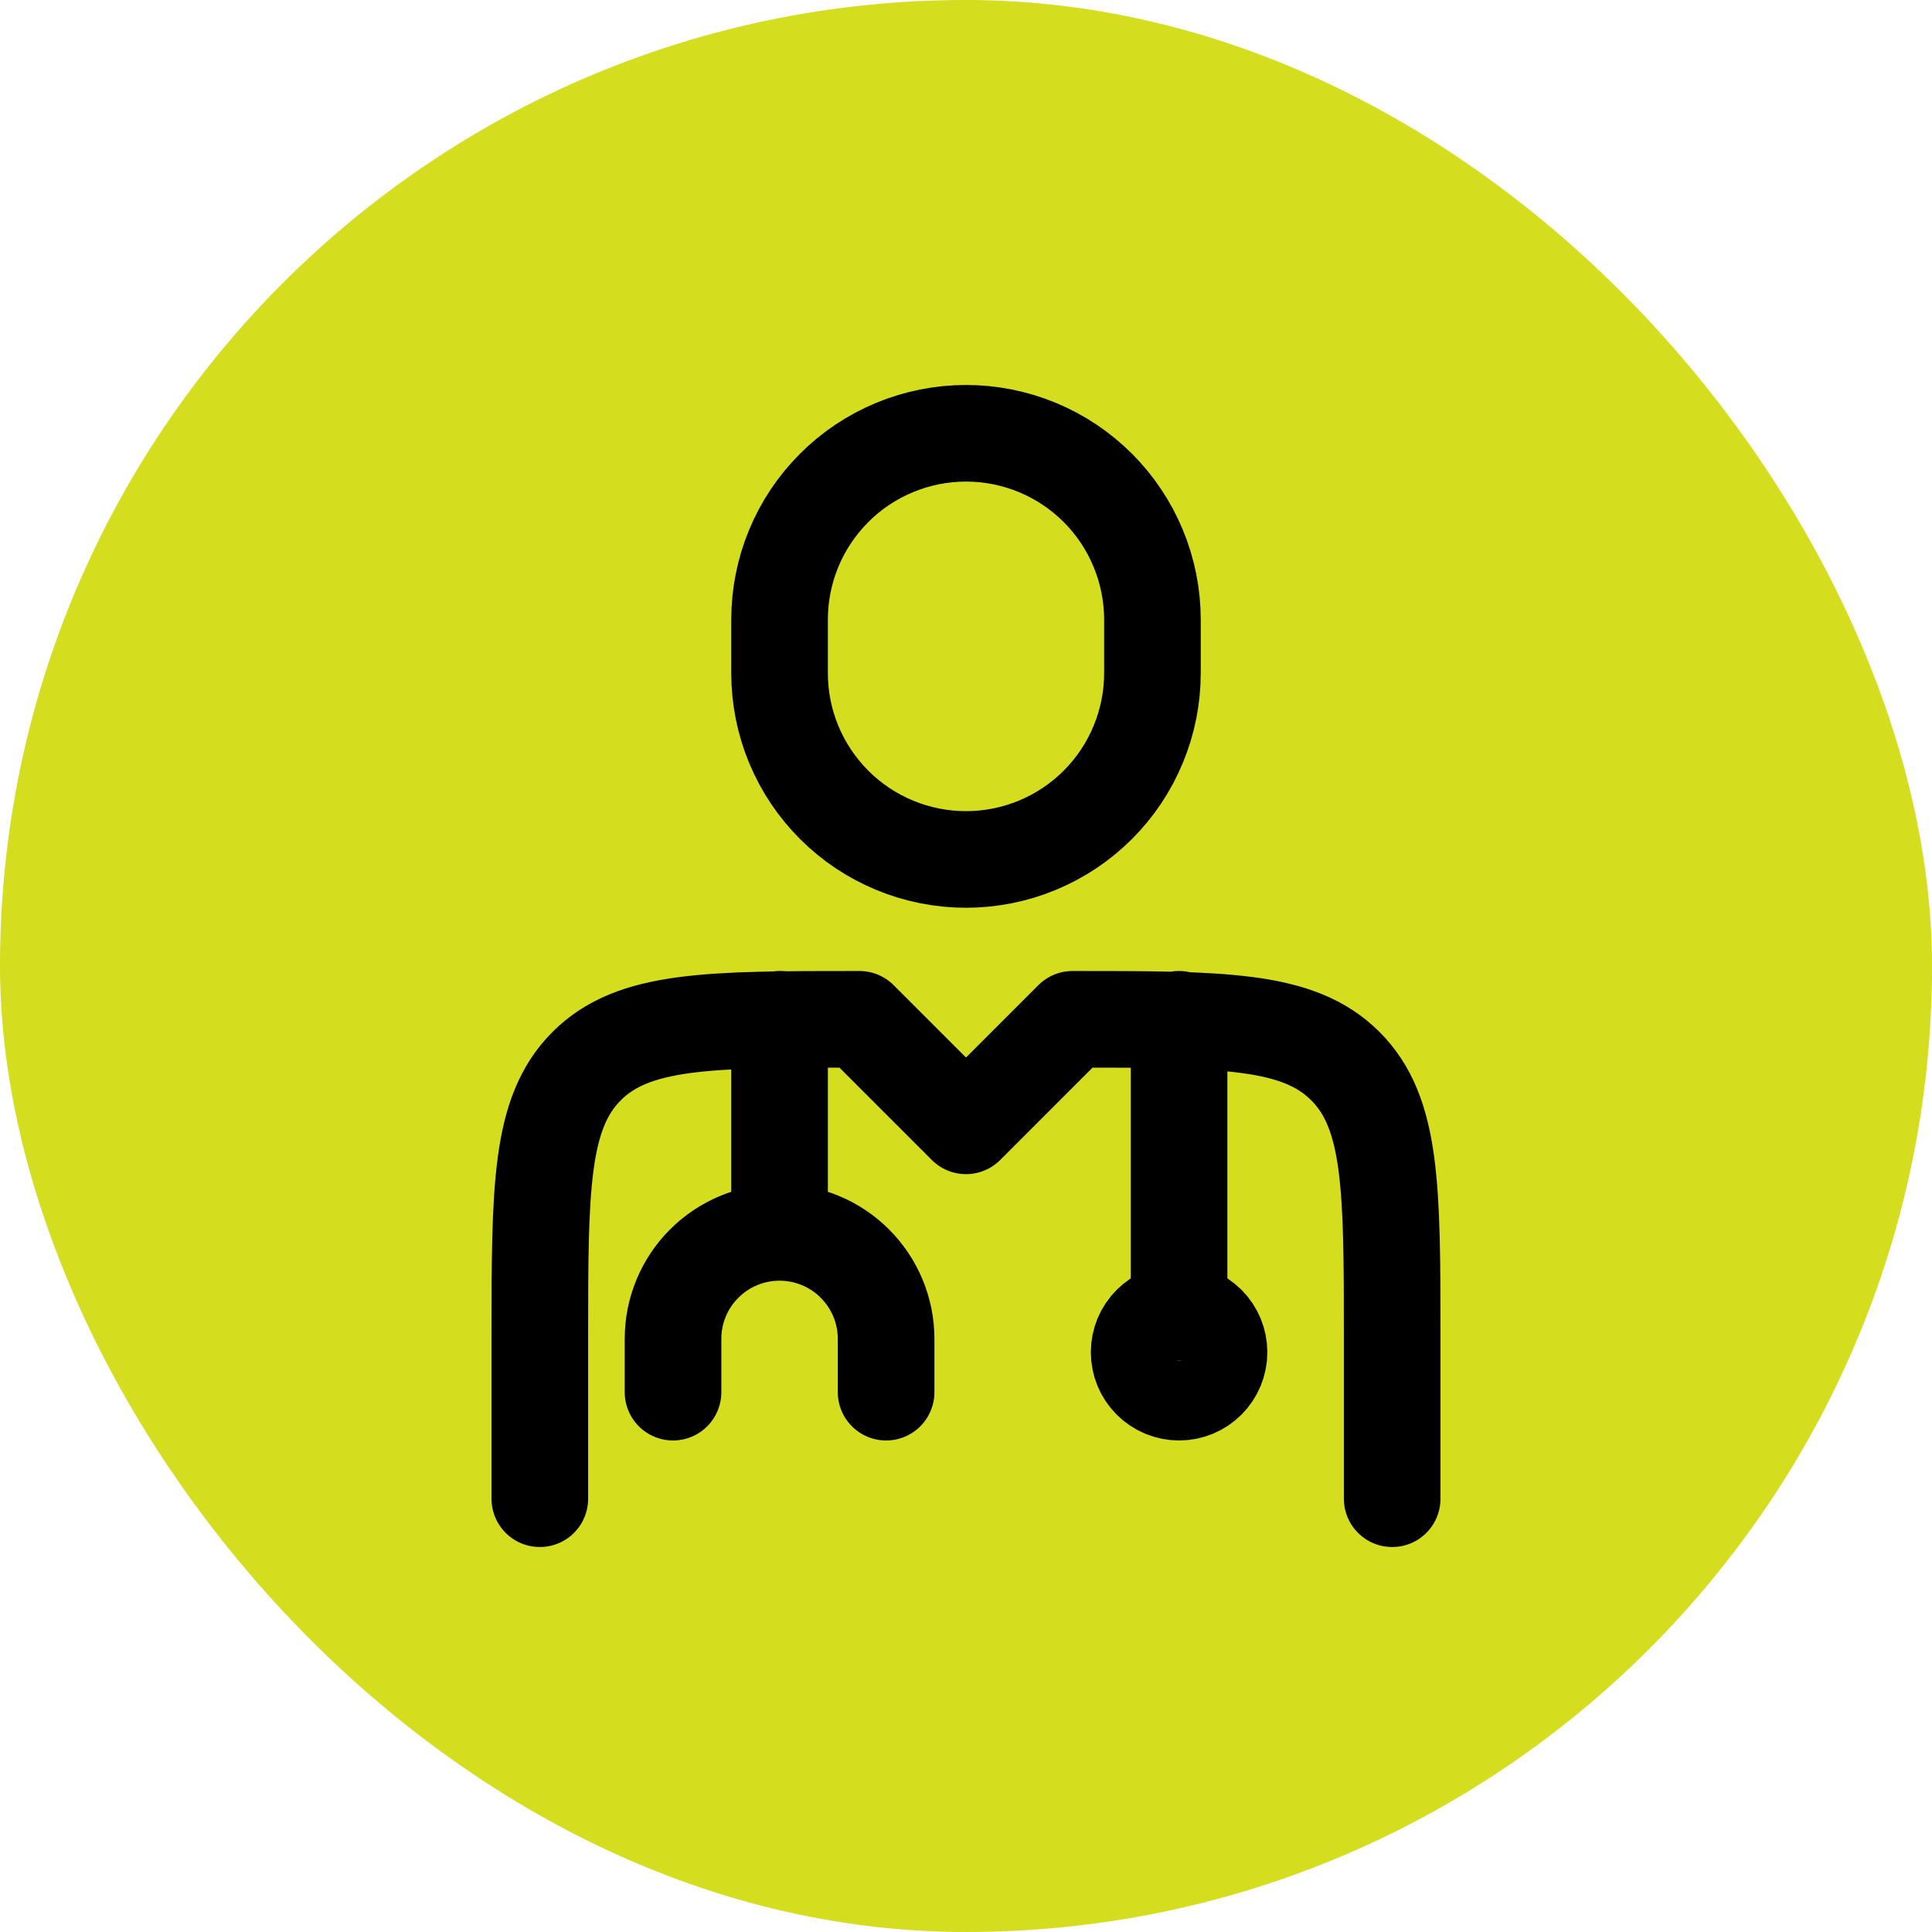
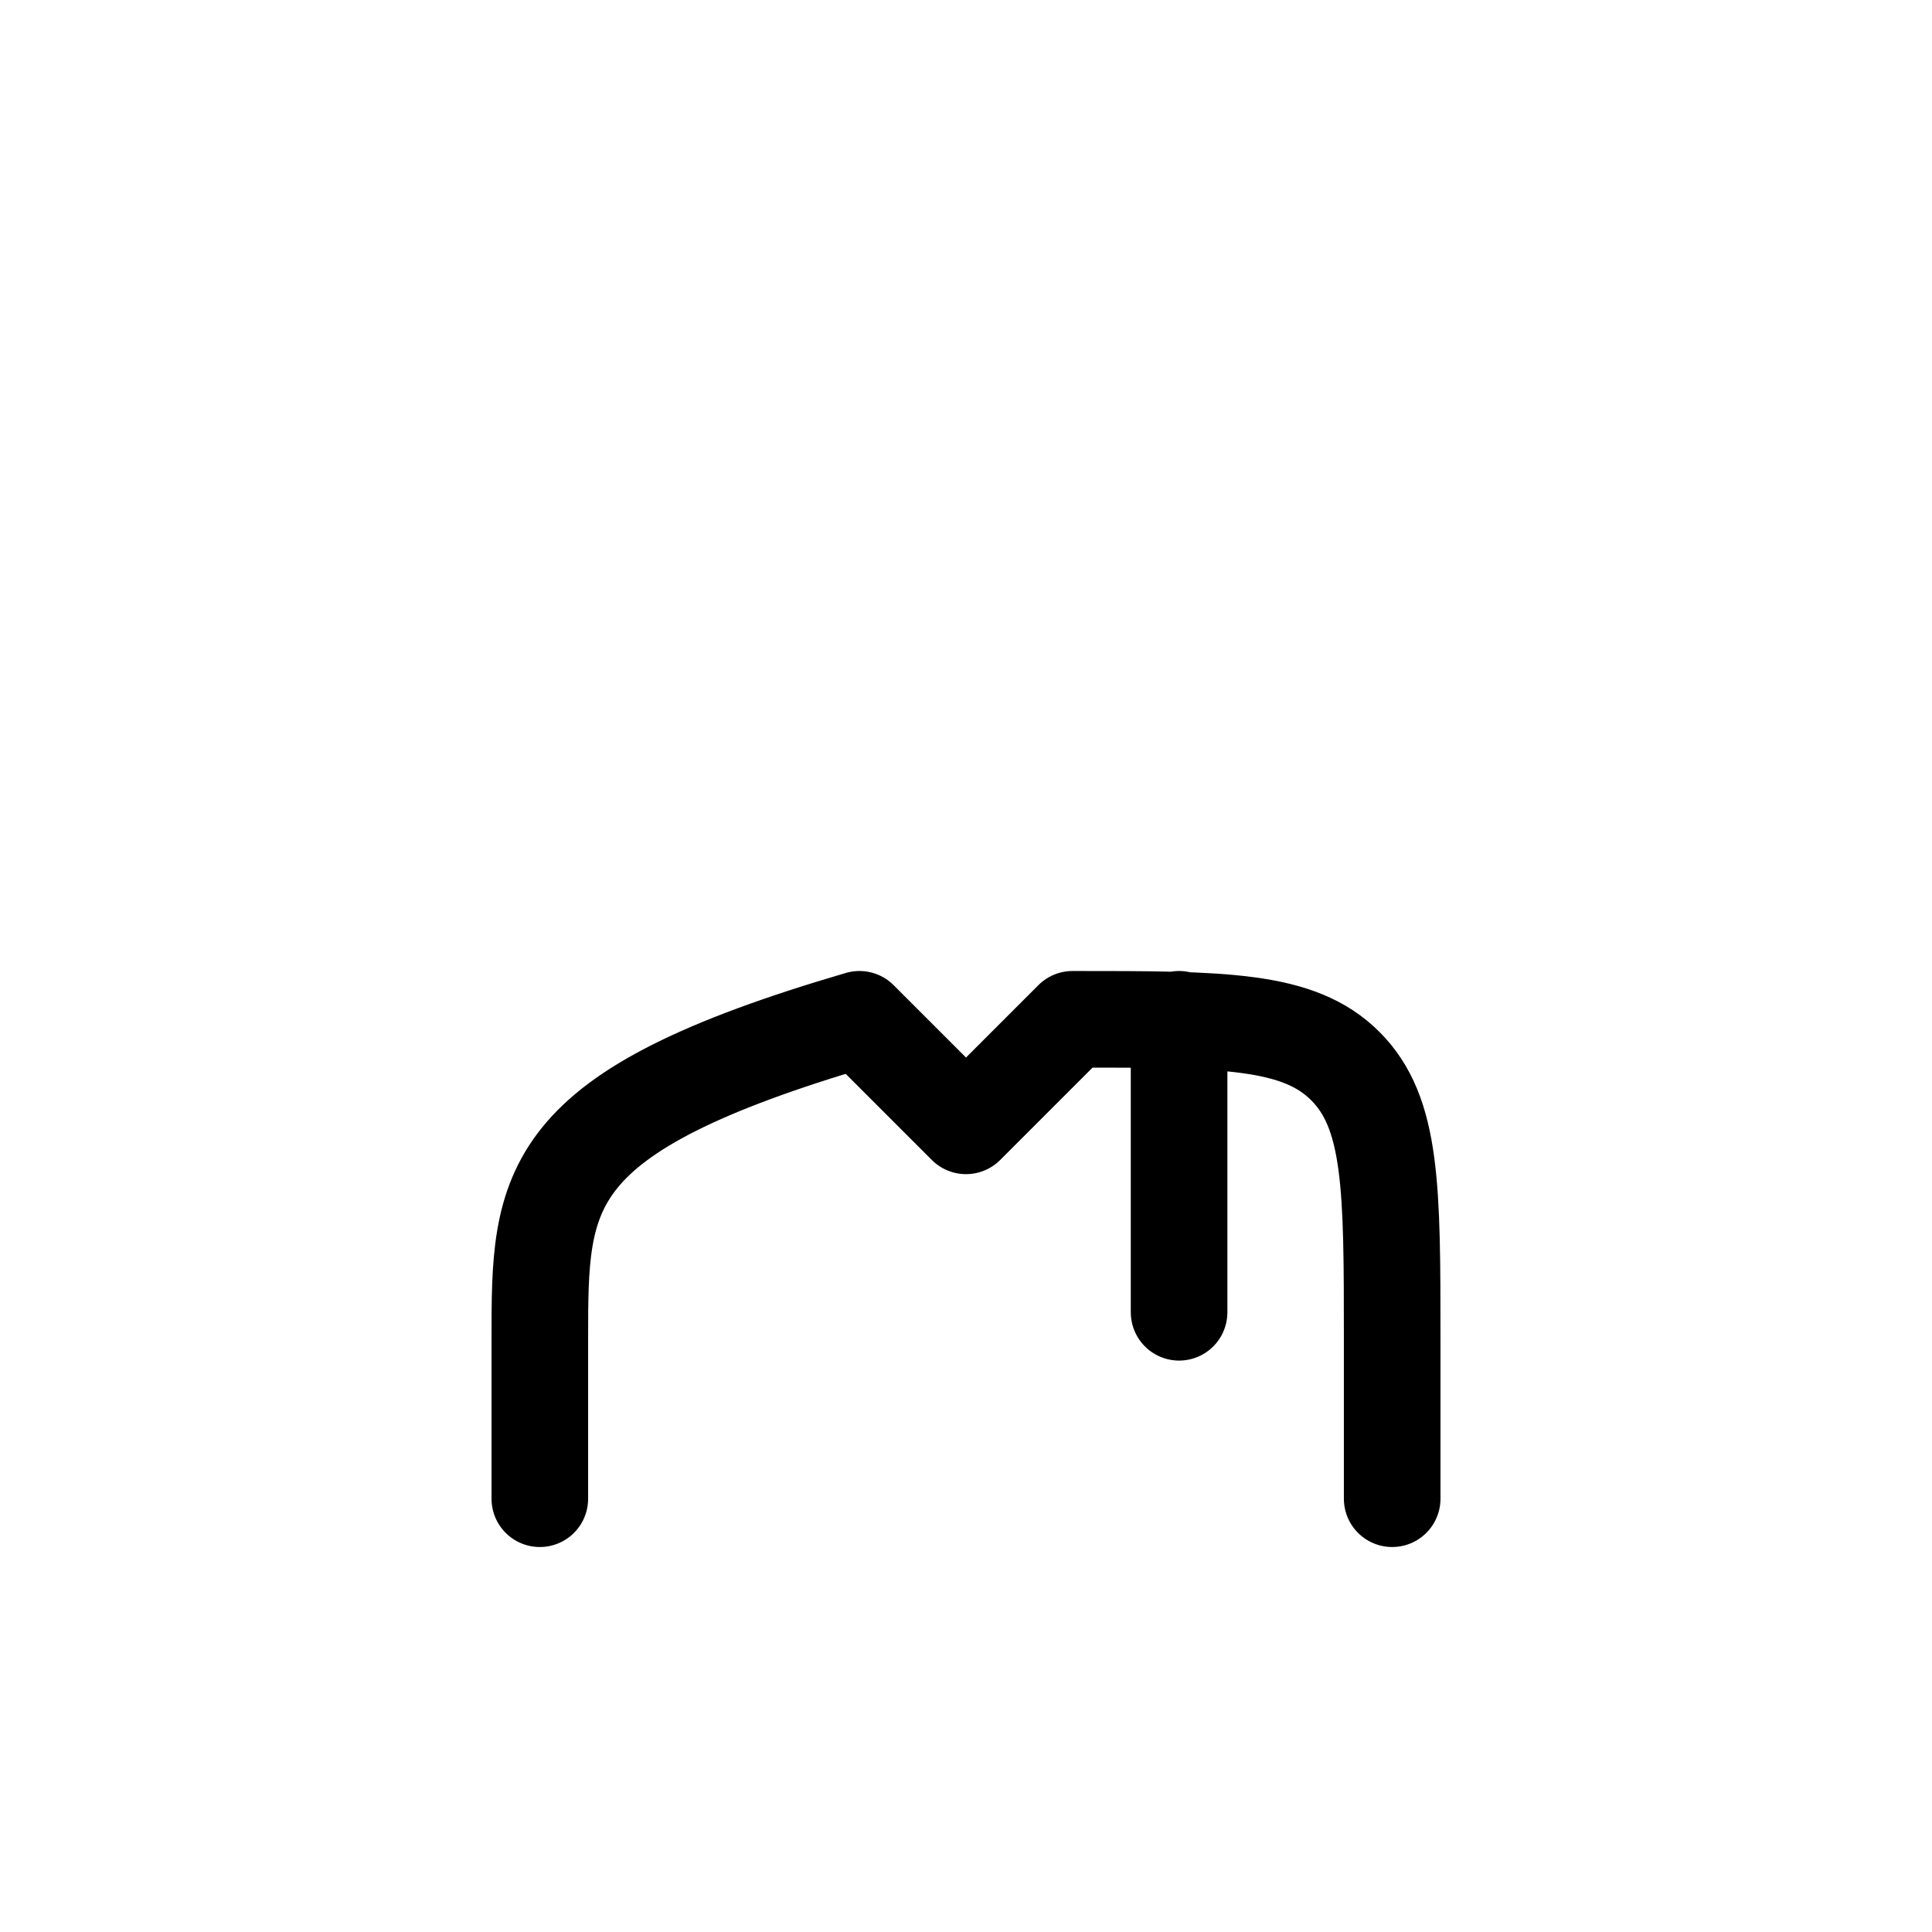
<svg xmlns="http://www.w3.org/2000/svg" fill="none" height="100%" overflow="visible" preserveAspectRatio="none" style="display: block;" viewBox="0 0 34 34" width="100%">
  <g id="exercise_24dp_1F1F1F_FILL0_wght400_GRAD0_opsz24 1">
-     <rect fill="#D4DD1E" height="34" rx="17" width="34" />
    <g id="Group">
-       <path d="M24.5 26.375V23.563C24.5 20.911 24.5 19.585 23.676 18.762C22.853 17.938 21.526 17.938 18.875 17.938L17 19.813L15.125 17.938C12.474 17.938 11.147 17.938 10.324 18.762C9.5 19.585 9.5 20.911 9.5 23.563V26.375M20.75 17.938V23.094" id="Vector" stroke="black" stroke-linecap="round" stroke-linejoin="round" stroke-width="1.7" />
-       <path d="M13.719 17.938V21.688M13.719 21.688C14.216 21.688 14.693 21.885 15.044 22.237C15.396 22.588 15.594 23.065 15.594 23.562V24.5M13.719 21.688C13.221 21.688 12.745 21.885 12.393 22.237C12.041 22.588 11.844 23.065 11.844 23.562V24.5M20.281 11.844V10.906C20.281 10.475 20.196 10.049 20.031 9.651C19.866 9.252 19.625 8.891 19.32 8.586C19.015 8.281 18.654 8.04 18.256 7.875C17.858 7.71 17.431 7.625 17 7.625C16.569 7.625 16.142 7.71 15.744 7.875C15.346 8.04 14.984 8.281 14.68 8.586C14.375 8.891 14.133 9.252 13.968 9.651C13.803 10.049 13.719 10.475 13.719 10.906V11.844C13.719 12.275 13.803 12.701 13.968 13.099C14.133 13.498 14.375 13.859 14.68 14.164C14.984 14.469 15.346 14.71 15.744 14.875C16.142 15.04 16.569 15.125 17 15.125C17.431 15.125 17.858 15.04 18.256 14.875C18.654 14.71 19.015 14.469 19.32 14.164C19.625 13.859 19.866 13.498 20.031 13.099C20.196 12.701 20.281 12.275 20.281 11.844ZM21.453 23.797C21.453 23.983 21.379 24.162 21.247 24.294C21.115 24.426 20.936 24.5 20.75 24.5C20.563 24.5 20.385 24.426 20.253 24.294C20.121 24.162 20.047 23.983 20.047 23.797C20.047 23.61 20.121 23.432 20.253 23.3C20.385 23.168 20.563 23.094 20.75 23.094C20.936 23.094 21.115 23.168 21.247 23.3C21.379 23.432 21.453 23.61 21.453 23.797Z" id="Vector_2" stroke="black" stroke-linecap="round" stroke-linejoin="round" stroke-width="1.7" />
+       <path d="M24.5 26.375V23.563C24.5 20.911 24.5 19.585 23.676 18.762C22.853 17.938 21.526 17.938 18.875 17.938L17 19.813L15.125 17.938C9.5 19.585 9.5 20.911 9.5 23.563V26.375M20.75 17.938V23.094" id="Vector" stroke="black" stroke-linecap="round" stroke-linejoin="round" stroke-width="1.7" />
    </g>
  </g>
</svg>